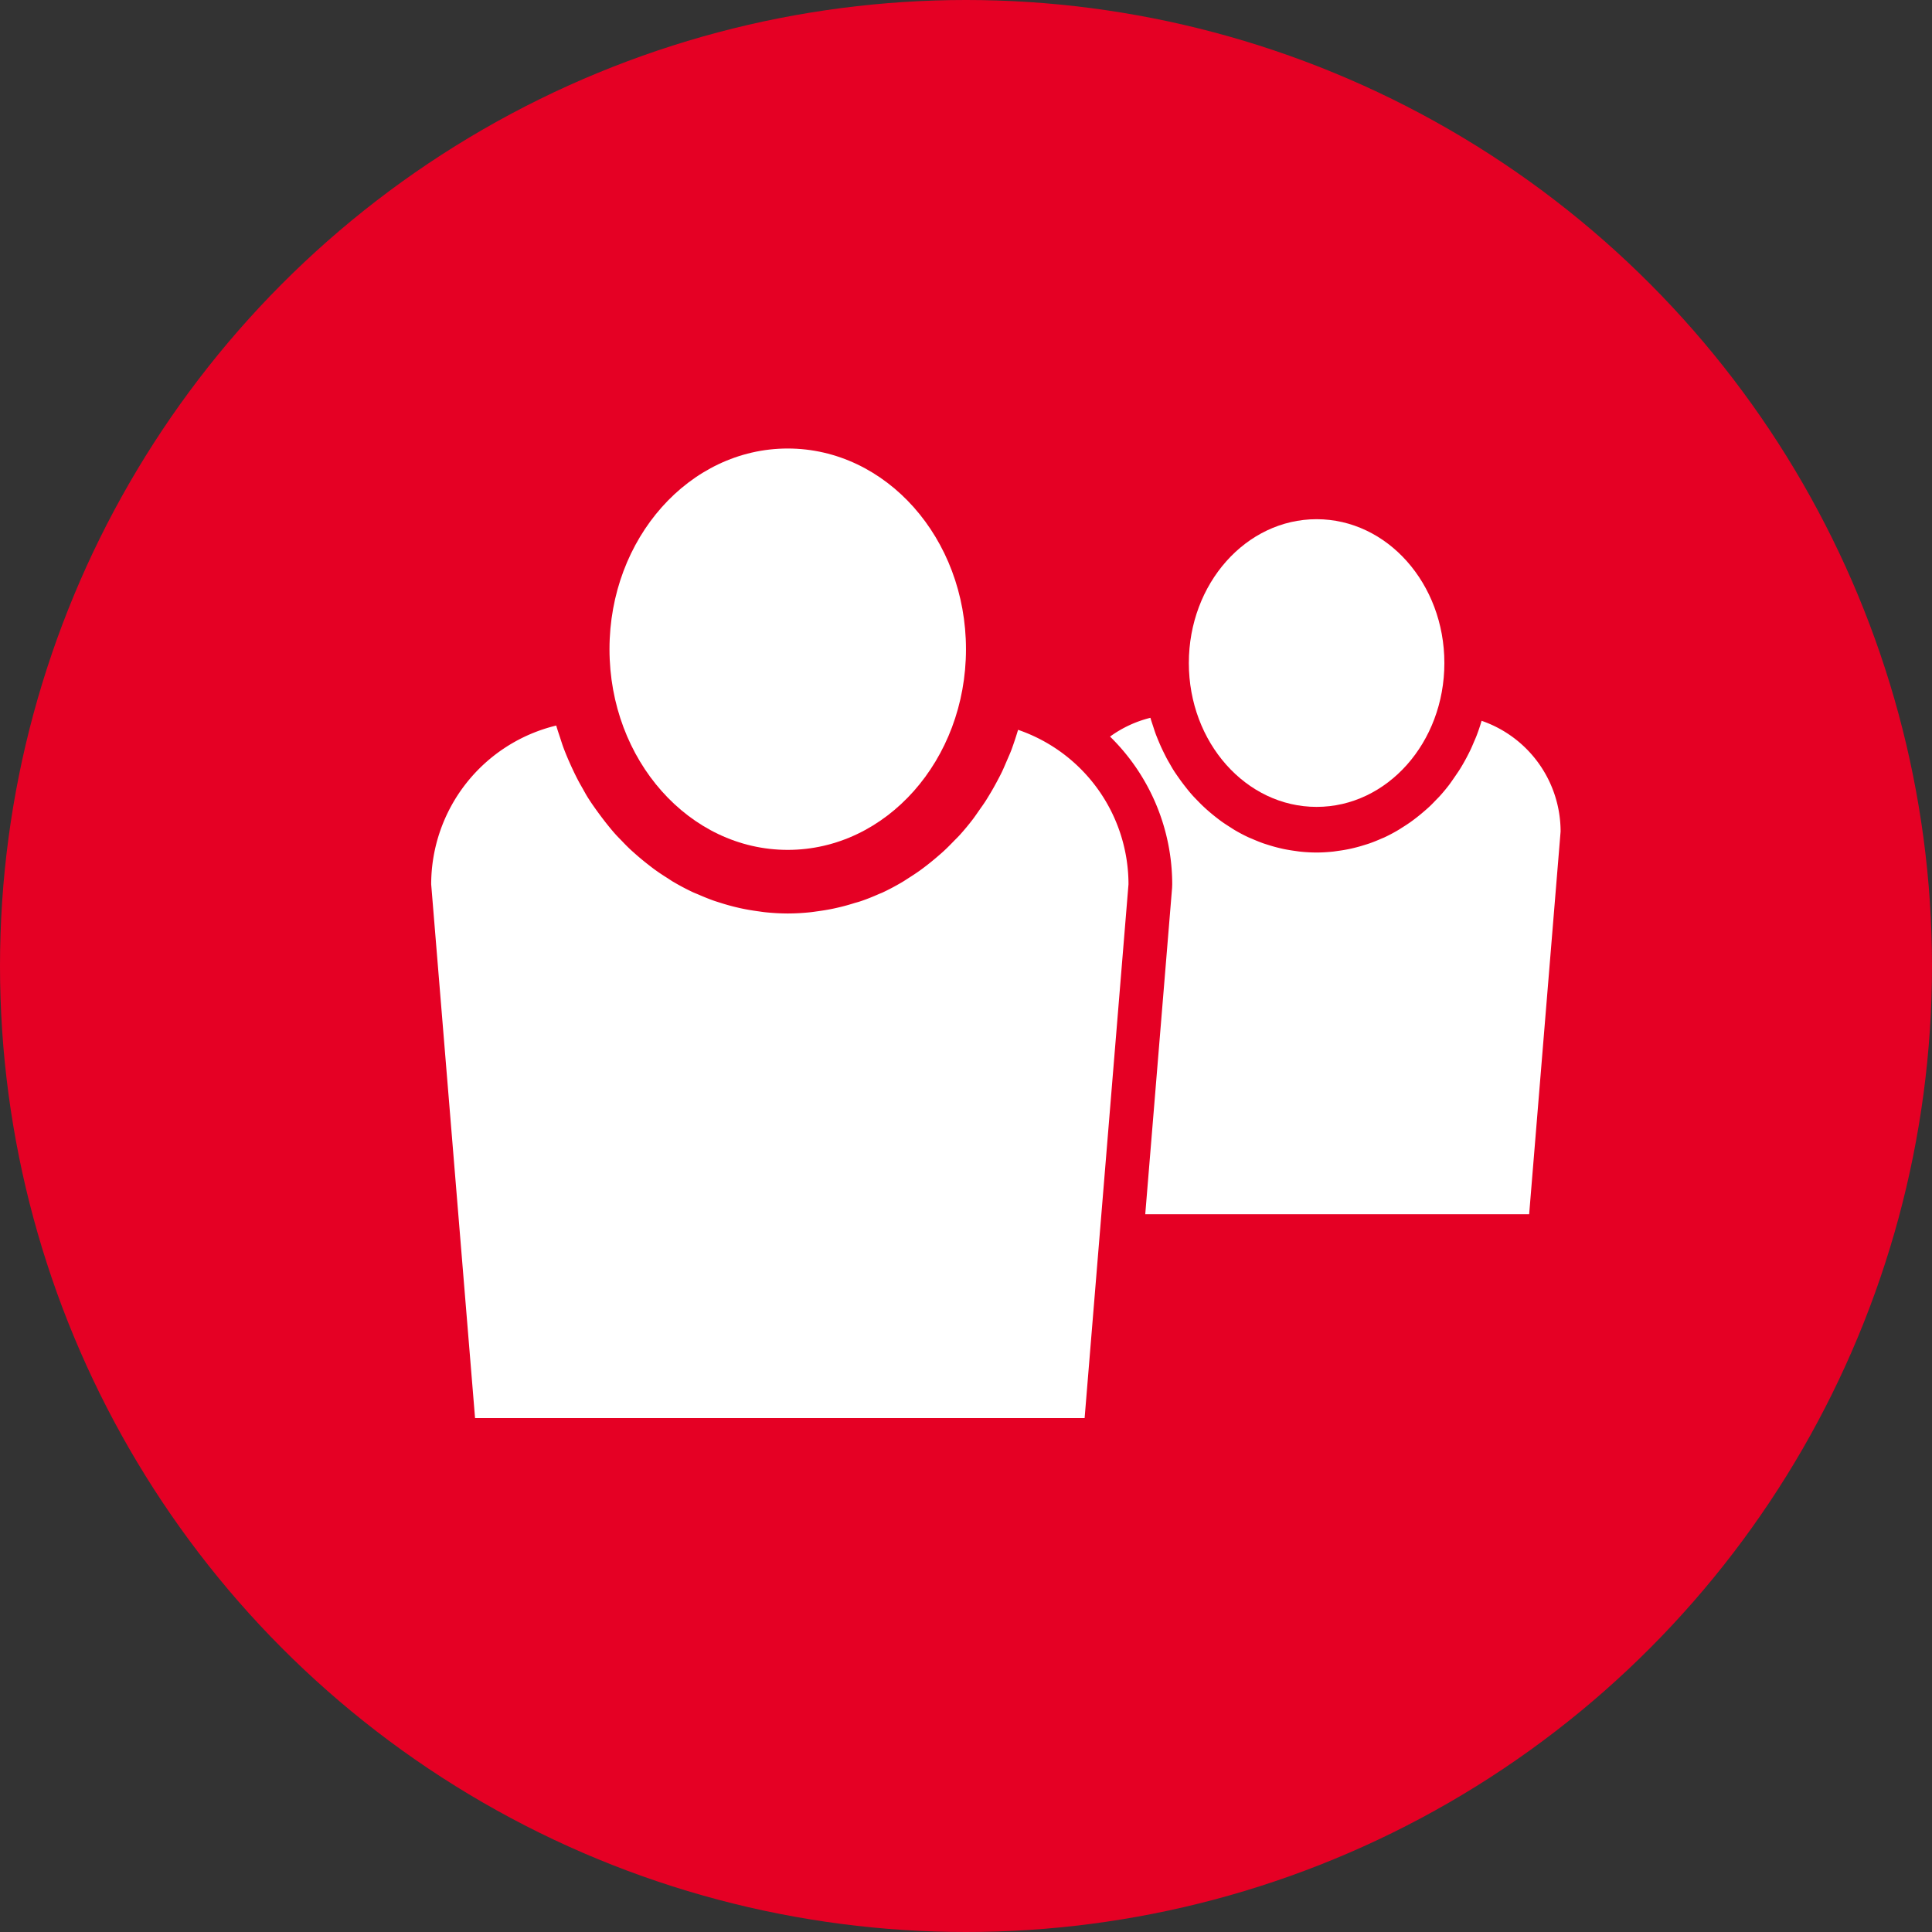
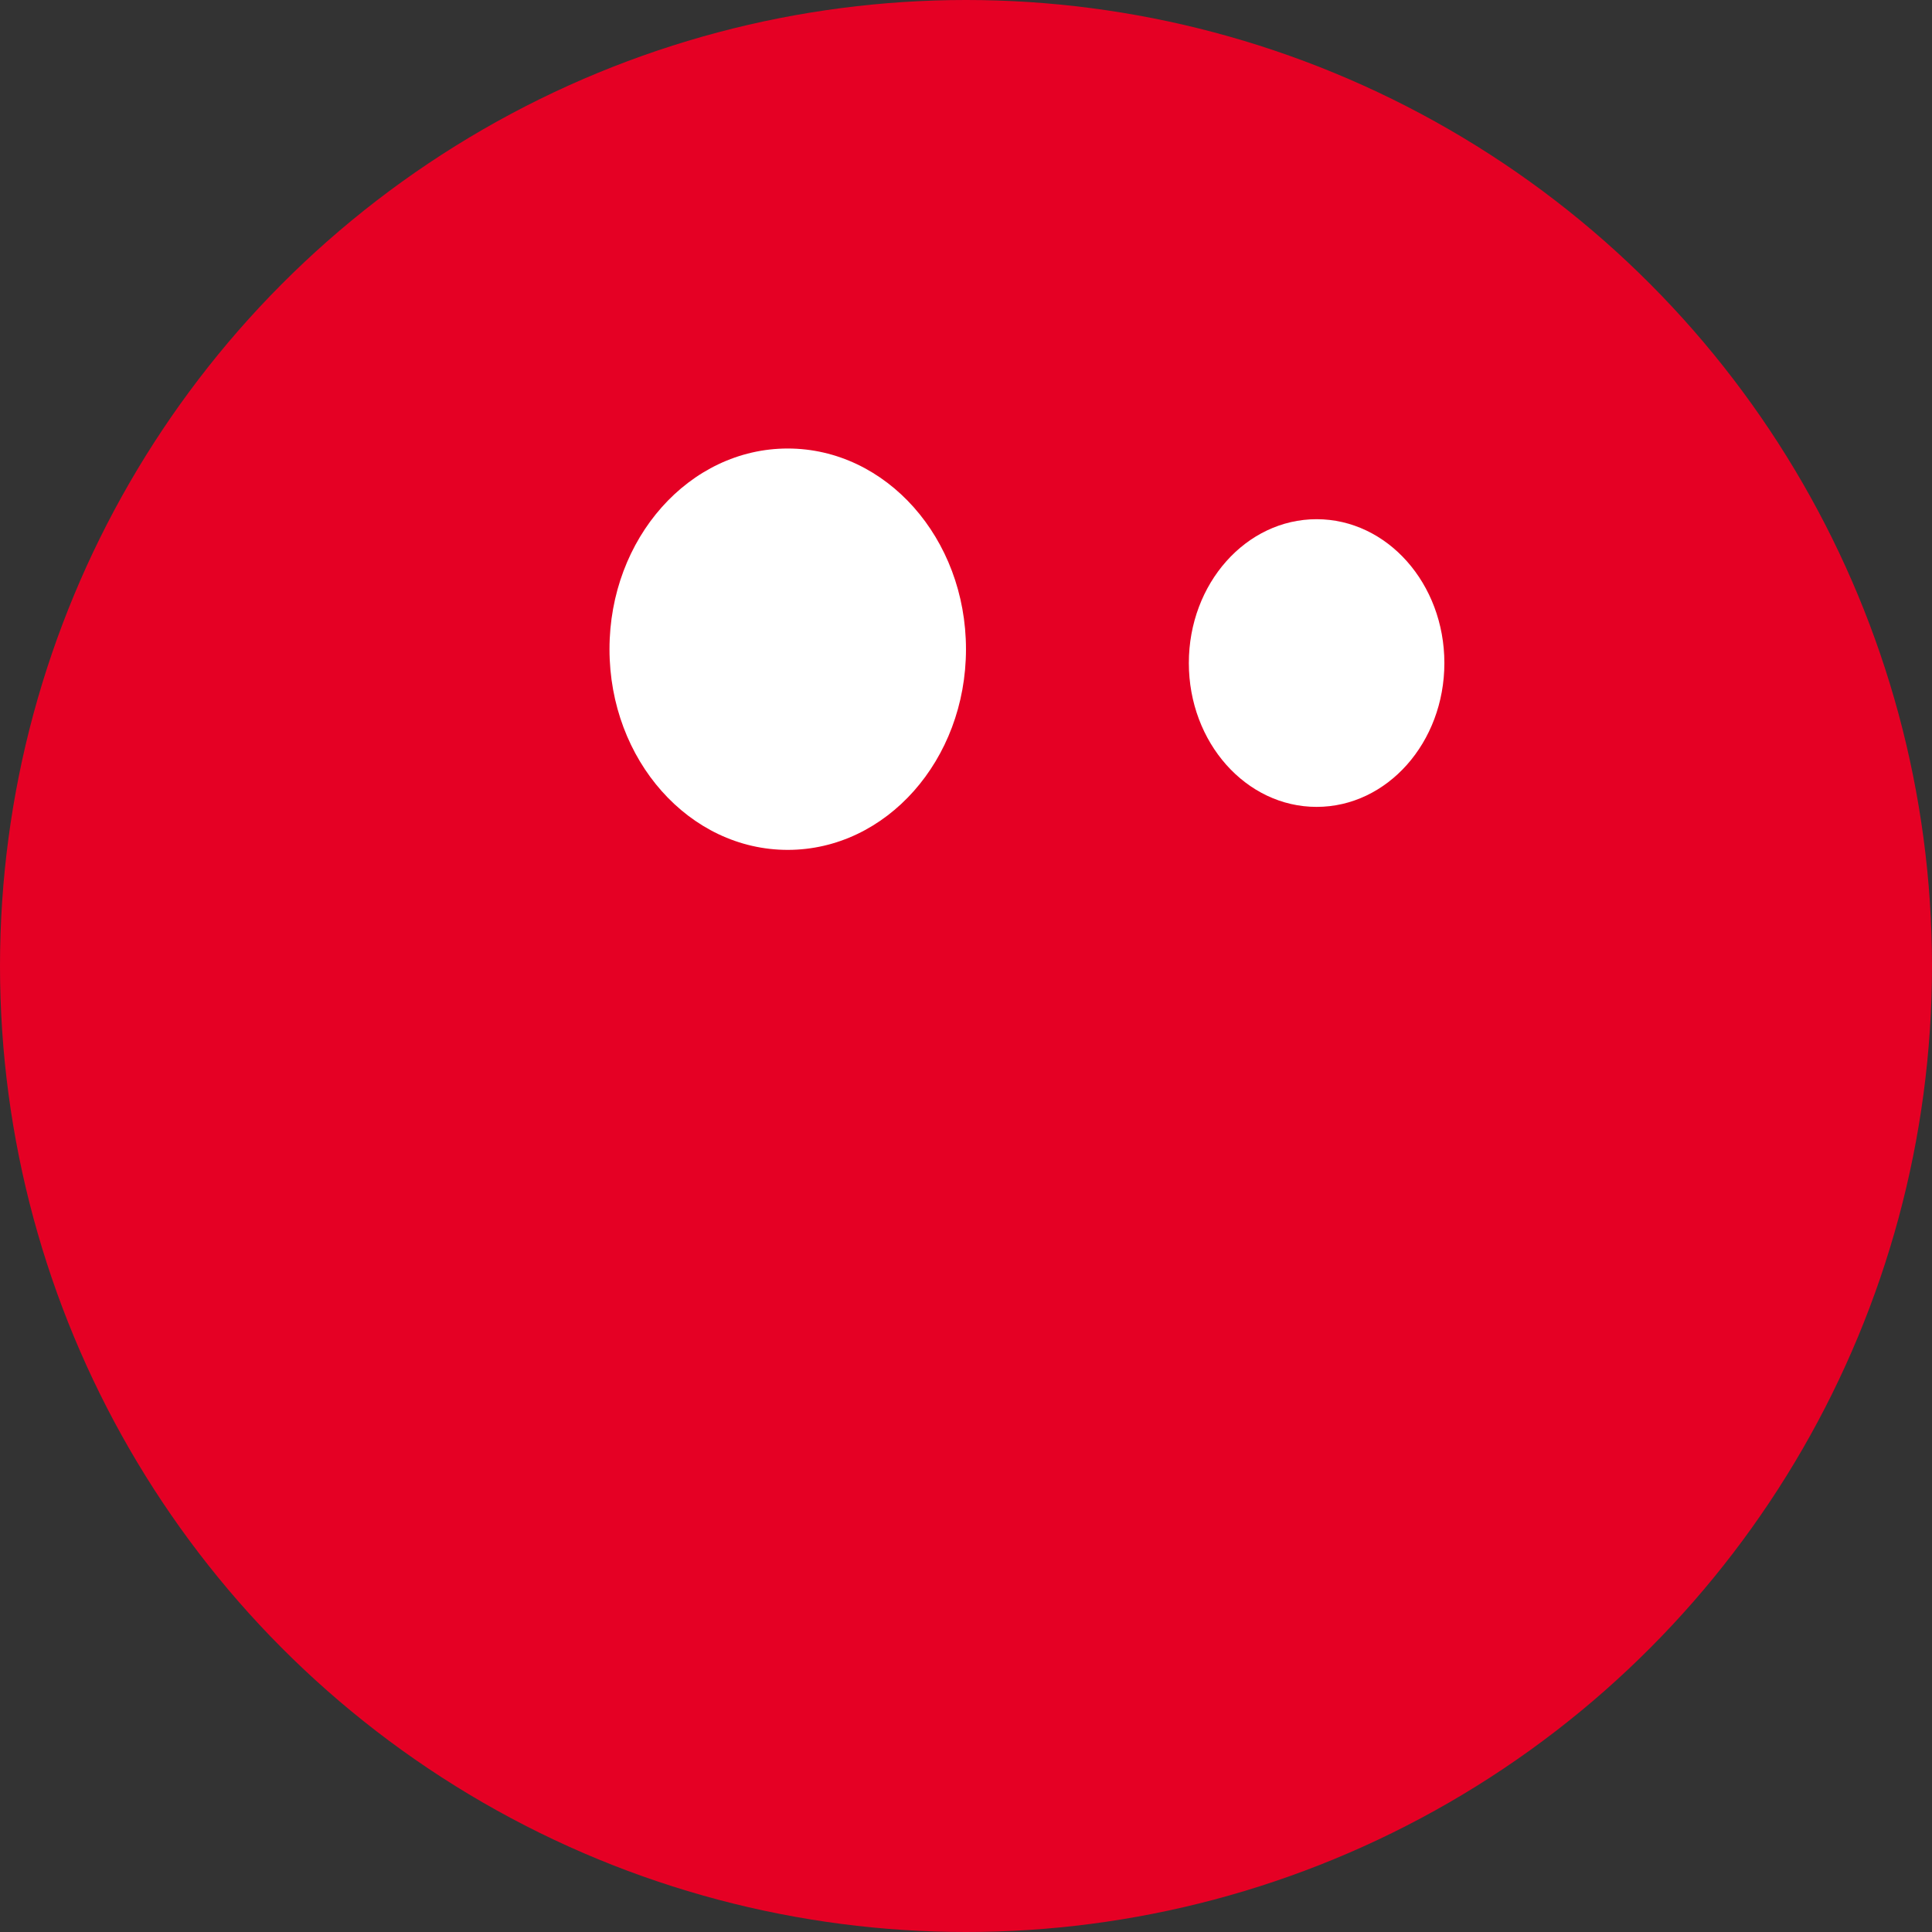
<svg xmlns="http://www.w3.org/2000/svg" width="88.068" height="88.068" viewBox="0 0 88.068 88.068">
  <rect x="0" y="0" width="88.068" height="88.068" fill="#333333" stroke="none" />
  <defs>
    <style>.a{fill:#e50024;}.b{fill:#fff;}</style>
  </defs>
  <g transform="translate(757.837 -699.1)">
    <circle class="a" cx="44.034" cy="44.034" r="44.034" transform="translate(-757.837 699.1)" />
    <ellipse class="b" cx="8.125" cy="9.148" rx="8.125" ry="9.148" transform="translate(-730.054 719.545)" />
-     <path class="b" d="M-711.429,732.368c-.091.307-.193.61-.3.906-.065.171-.14.335-.211.5s-.131.308-.2.458-.162.325-.247.484-.158.292-.242.435-.178.3-.273.45-.2.292-.3.436-.184.267-.283.4q-.286.375-.6.723c-.09.1-.188.192-.281.289-.142.146-.284.291-.433.429-.107.1-.218.194-.329.29q-.221.189-.45.368c-.112.086-.224.172-.339.254-.172.122-.349.237-.527.35-.1.064-.2.132-.307.193-.28.163-.567.317-.861.454-.058.027-.118.047-.176.073-.247.11-.5.212-.754.3-.109.039-.219.071-.329.1-.214.068-.429.13-.649.183q-.177.043-.357.081c-.228.047-.459.084-.692.116-.107.014-.214.032-.322.043a10.1,10.1,0,0,1-1.033.057,10.174,10.174,0,0,1-1.037-.057c-.109-.011-.217-.03-.326-.044-.232-.032-.462-.069-.689-.116-.123-.025-.244-.054-.365-.083q-.322-.079-.637-.18c-.115-.036-.231-.071-.346-.112-.229-.082-.453-.174-.675-.271-.086-.037-.174-.07-.259-.109q-.442-.208-.865-.457c-.1-.055-.185-.118-.278-.177-.188-.118-.375-.239-.556-.37-.116-.082-.227-.17-.339-.257-.152-.118-.3-.239-.447-.365-.115-.1-.228-.2-.339-.3-.137-.128-.269-.261-.4-.4-.106-.109-.214-.217-.316-.331-.141-.158-.274-.323-.407-.489-.157-.2-.306-.4-.451-.6-.111-.157-.223-.313-.327-.477-.1-.149-.182-.3-.271-.459s-.164-.285-.24-.432c-.086-.164-.167-.33-.246-.5-.069-.146-.133-.294-.2-.444-.074-.174-.146-.348-.212-.526-.057-.154-.106-.312-.157-.469-.059-.18-.122-.358-.173-.542a7.449,7.449,0,0,0-5.7,7.236l2,24.334h27.786l2-24.334A7.449,7.449,0,0,0-711.429,732.368Z" />
    <ellipse class="b" cx="5.824" cy="6.557" rx="5.824" ry="6.557" transform="translate(-703.645 722.767)" />
-     <path class="b" d="M-690.3,731.957c-.064.221-.137.437-.218.65-.046.122-.1.24-.151.36s-.093.221-.145.328-.115.233-.176.347-.114.209-.174.312-.128.217-.2.323-.141.209-.213.312-.132.191-.2.283q-.206.269-.431.518c-.065.072-.134.138-.2.207-.1.105-.2.209-.31.308-.077.071-.157.139-.236.207-.106.091-.213.179-.323.264-.08.062-.161.123-.243.182-.123.088-.25.171-.378.251-.073.046-.145.095-.22.138-.2.118-.406.227-.617.326-.041.019-.084.034-.126.052-.177.079-.357.152-.541.217-.077.028-.156.051-.235.075-.153.049-.308.093-.465.131-.085.021-.17.041-.256.058-.164.034-.329.061-.5.083-.077.011-.153.024-.231.032-.244.024-.49.04-.74.04a7.315,7.315,0,0,1-.744-.041c-.078-.008-.155-.021-.233-.032q-.251-.033-.494-.082c-.088-.018-.175-.039-.262-.06q-.231-.057-.456-.129c-.083-.026-.166-.051-.248-.08-.164-.059-.325-.125-.484-.194-.062-.027-.125-.05-.186-.079q-.318-.148-.62-.327c-.068-.04-.133-.085-.2-.127-.135-.085-.269-.172-.4-.265-.083-.059-.162-.122-.243-.184-.109-.085-.215-.172-.32-.262-.082-.071-.164-.143-.243-.218-.1-.092-.193-.187-.287-.284-.076-.079-.153-.156-.227-.238-.1-.113-.2-.231-.291-.35-.112-.14-.22-.283-.324-.431-.079-.113-.159-.225-.234-.342s-.13-.218-.194-.329-.117-.2-.172-.31-.12-.236-.176-.357q-.074-.157-.141-.318c-.052-.125-.105-.25-.152-.378-.04-.11-.076-.223-.112-.335-.043-.13-.087-.257-.124-.389a5.282,5.282,0,0,0-1.841.856,9.435,9.435,0,0,1,2.834,6.736l-.006.164-1.223,14.872h17.5l1.433-17.442A5.34,5.34,0,0,0-690.3,731.957Z" />
  </g>
</svg>